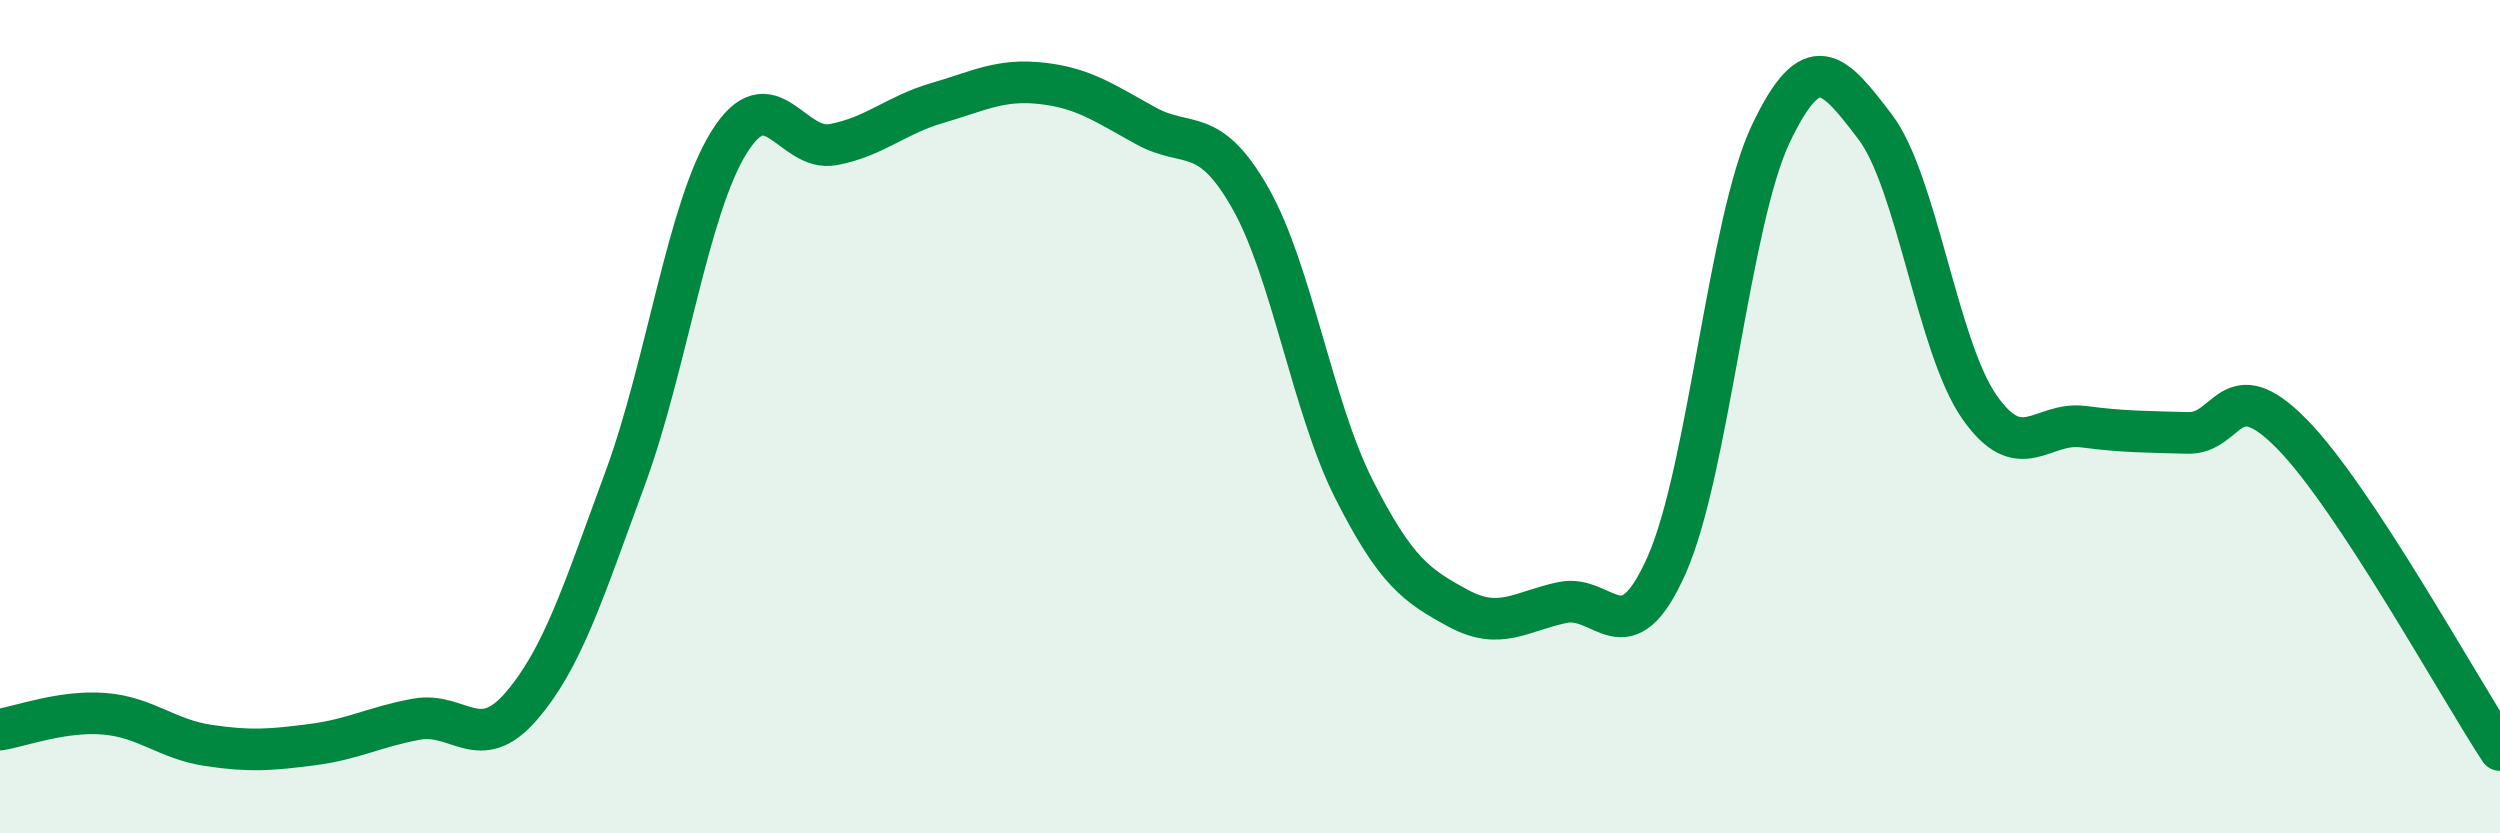
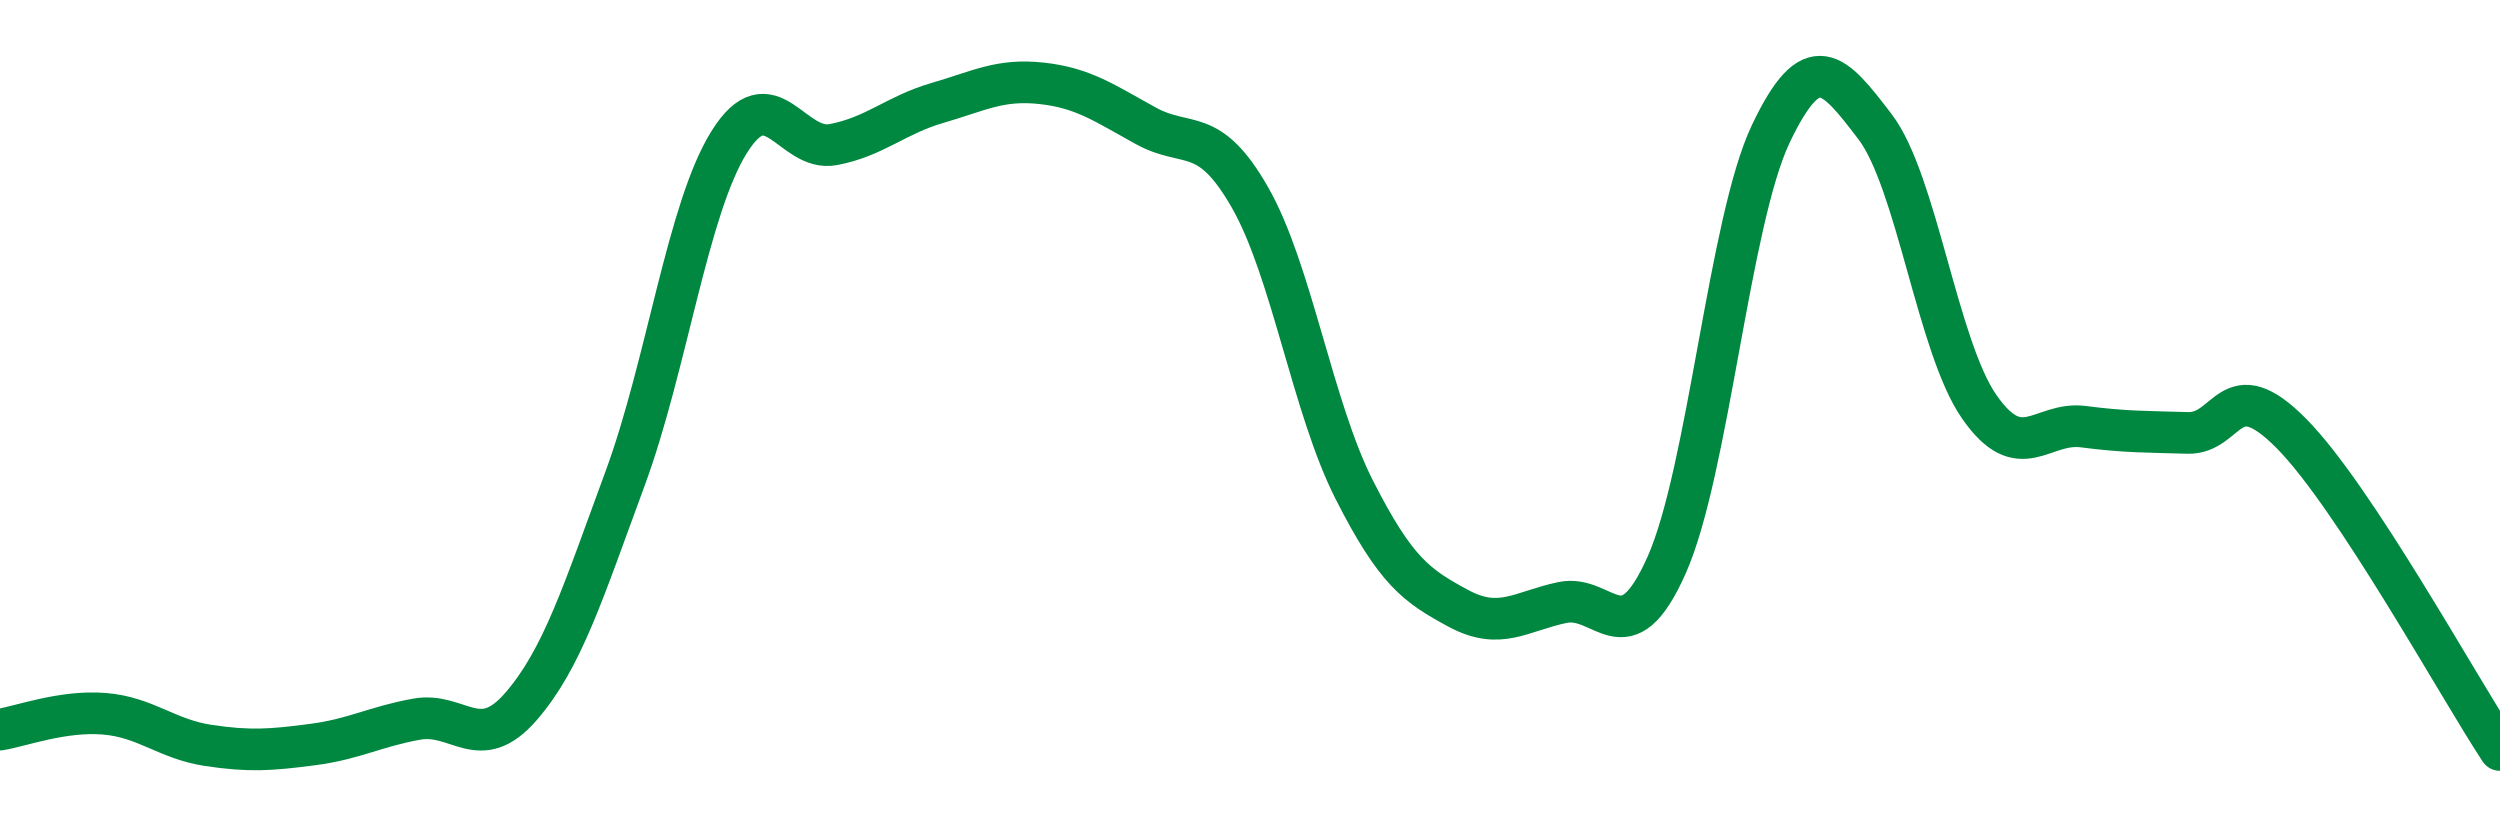
<svg xmlns="http://www.w3.org/2000/svg" width="60" height="20" viewBox="0 0 60 20">
-   <path d="M 0,17.51 C 0.5,17.43 1.5,17.05 2.5,17.13 C 3.5,17.21 4,17.74 5,17.89 C 6,18.04 6.5,18 7.5,17.87 C 8.5,17.74 9,17.44 10,17.26 C 11,17.08 11.5,18.11 12.5,16.96 C 13.5,15.81 14,14.2 15,11.49 C 16,8.78 16.5,5.01 17.5,3.41 C 18.5,1.81 19,3.66 20,3.47 C 21,3.28 21.5,2.76 22.5,2.47 C 23.5,2.18 24,1.89 25,2 C 26,2.11 26.5,2.47 27.5,3.02 C 28.5,3.57 29,2.99 30,4.74 C 31,6.49 31.5,9.78 32.5,11.75 C 33.5,13.72 34,14.06 35,14.6 C 36,15.14 36.5,14.67 37.5,14.46 C 38.5,14.25 39,15.81 40,13.56 C 41,11.31 41.5,5.31 42.5,3.21 C 43.5,1.11 44,1.73 45,3.04 C 46,4.35 46.5,8.32 47.5,9.76 C 48.5,11.2 49,10.11 50,10.24 C 51,10.37 51.5,10.36 52.5,10.39 C 53.5,10.42 53.5,8.89 55,10.41 C 56.5,11.93 59,16.48 60,18L60 20L0 20Z" fill="#008740" opacity="0.1" stroke-linecap="round" stroke-linejoin="round" />
  <path d="M 0,17.51 C 0.5,17.43 1.5,17.05 2.5,17.13 C 3.5,17.21 4,17.74 5,17.89 C 6,18.04 6.5,18 7.5,17.87 C 8.5,17.74 9,17.44 10,17.26 C 11,17.08 11.5,18.11 12.5,16.96 C 13.5,15.81 14,14.2 15,11.49 C 16,8.78 16.5,5.01 17.5,3.41 C 18.5,1.81 19,3.66 20,3.47 C 21,3.28 21.5,2.76 22.5,2.47 C 23.5,2.18 24,1.89 25,2 C 26,2.11 26.5,2.47 27.5,3.02 C 28.5,3.57 29,2.99 30,4.74 C 31,6.49 31.5,9.78 32.5,11.75 C 33.5,13.72 34,14.06 35,14.6 C 36,15.14 36.5,14.67 37.5,14.46 C 38.5,14.25 39,15.81 40,13.56 C 41,11.31 41.5,5.31 42.5,3.21 C 43.5,1.11 44,1.73 45,3.04 C 46,4.35 46.5,8.32 47.5,9.76 C 48.5,11.2 49,10.11 50,10.24 C 51,10.37 51.5,10.36 52.5,10.39 C 53.5,10.42 53.5,8.89 55,10.41 C 56.5,11.93 59,16.48 60,18" stroke="#008740" stroke-width="1" fill="none" stroke-linecap="round" stroke-linejoin="round" />
</svg>